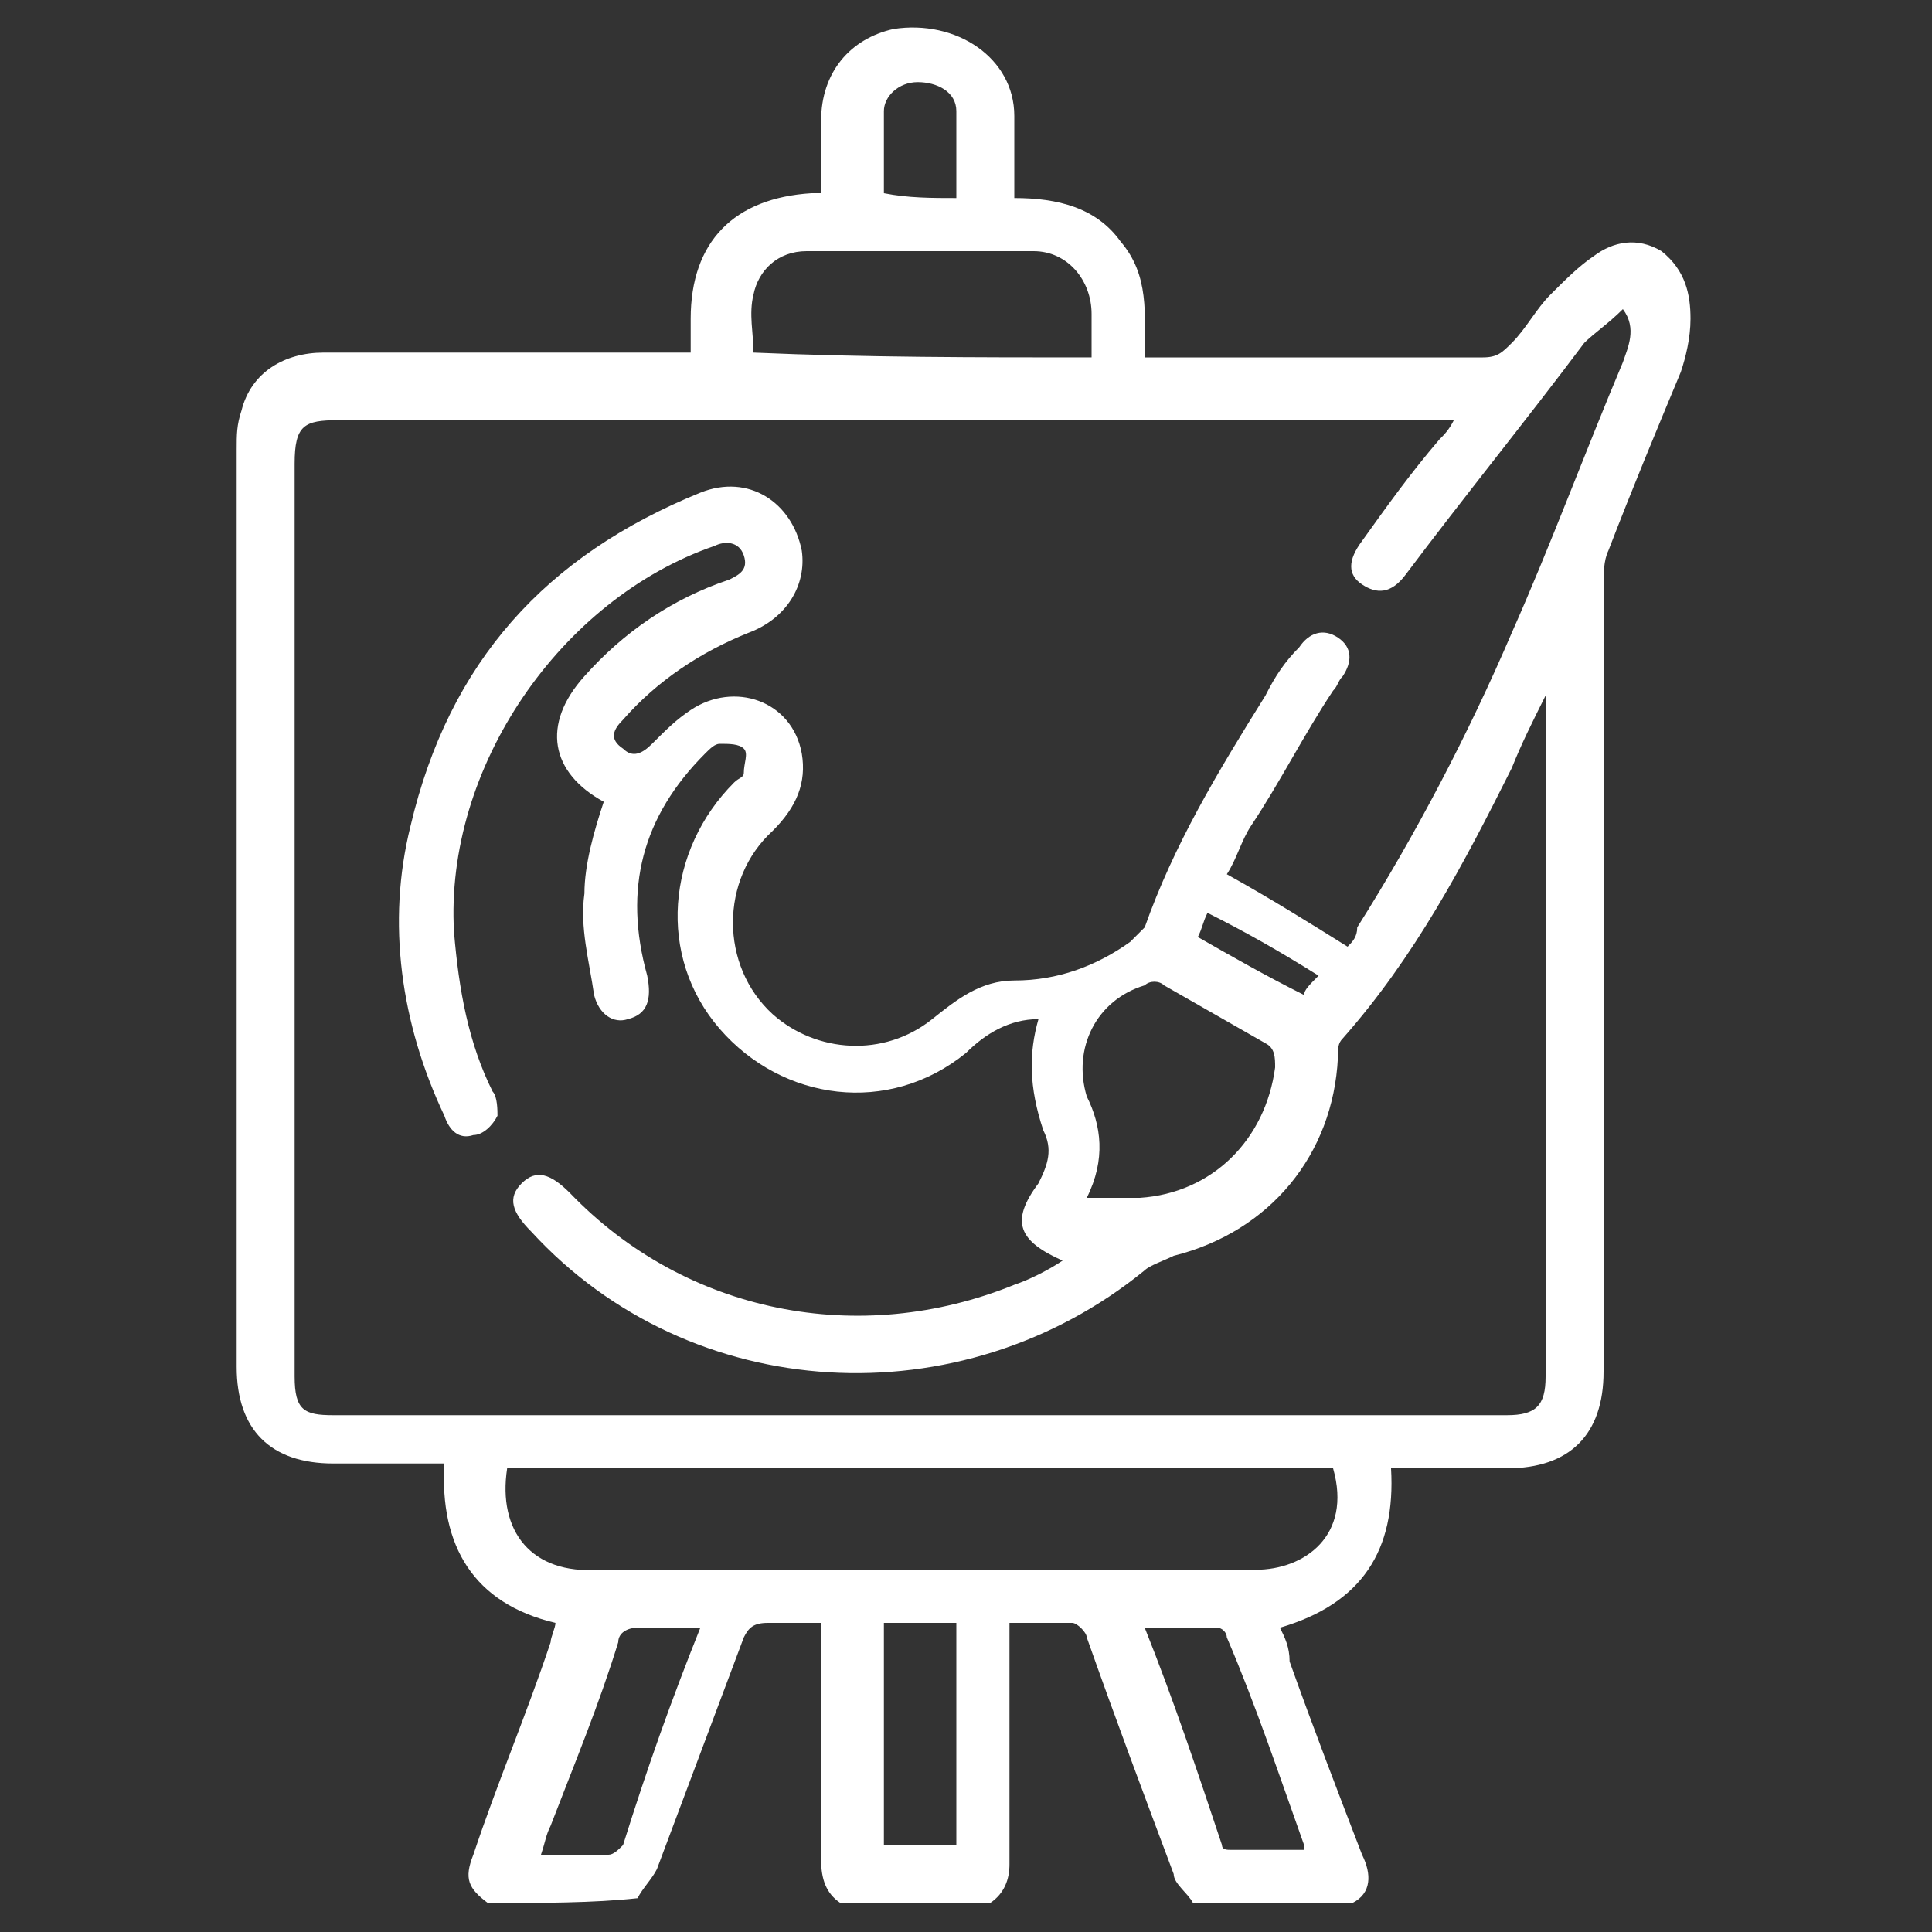
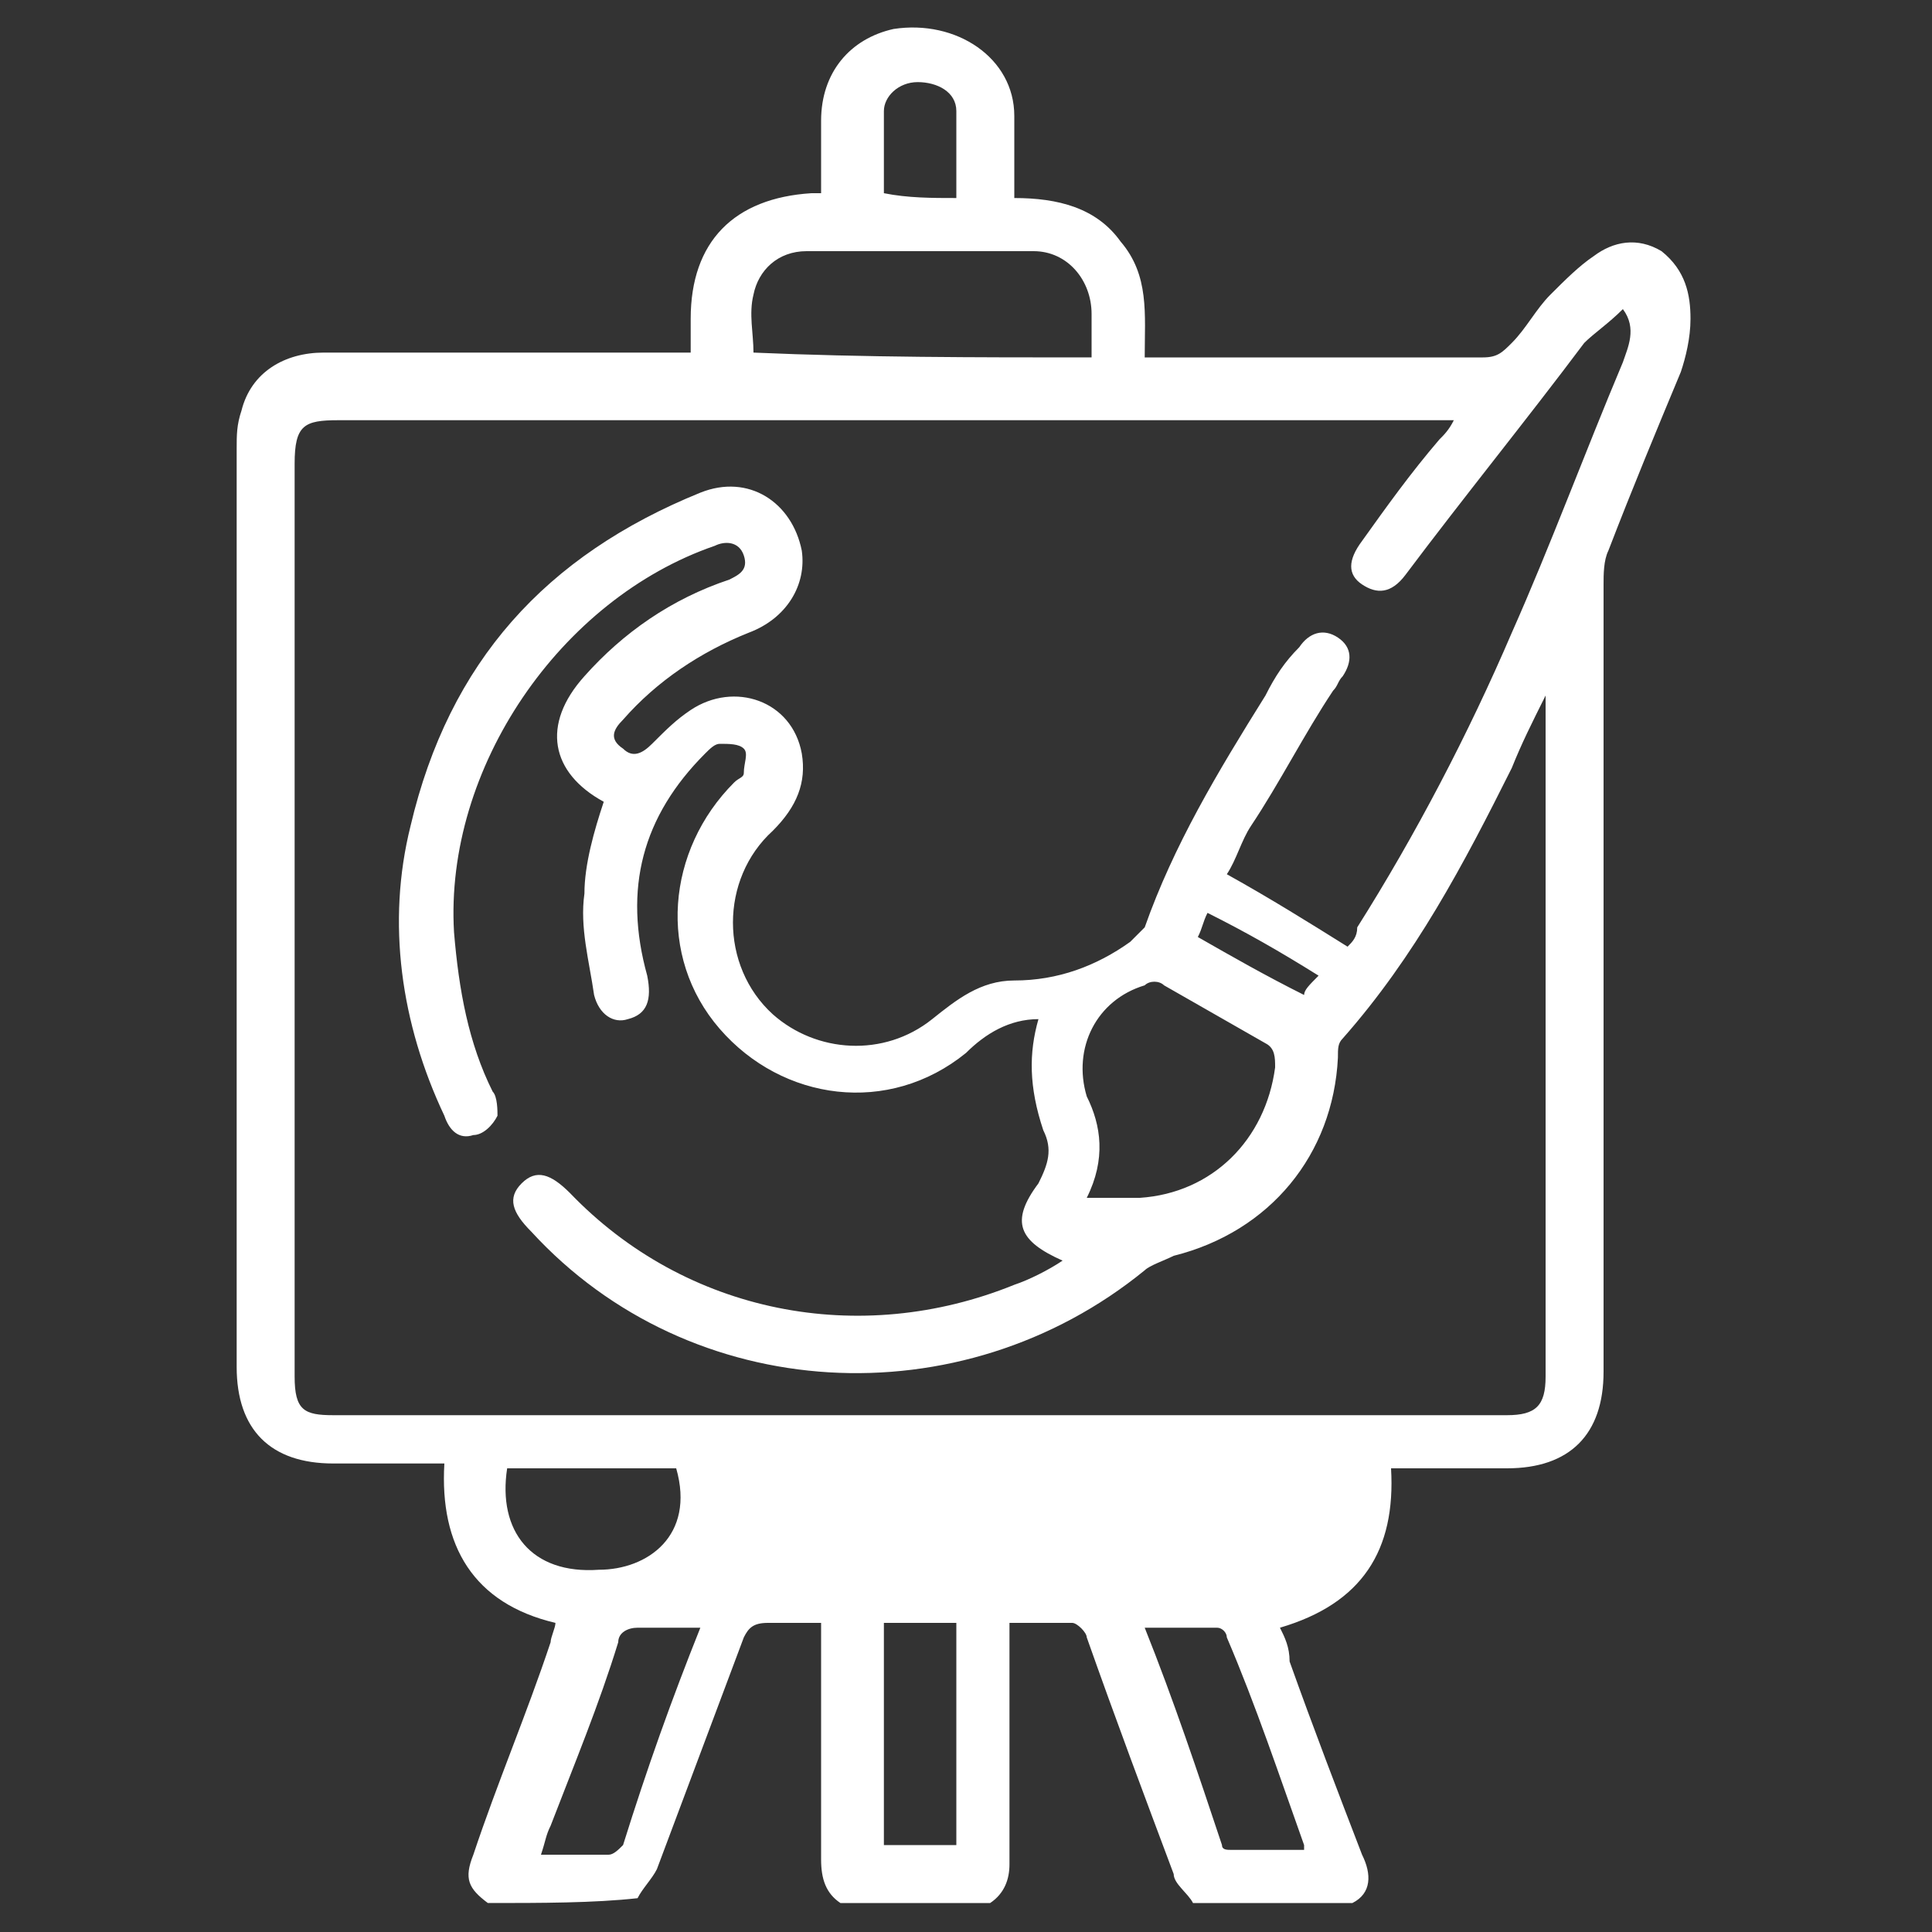
<svg xmlns="http://www.w3.org/2000/svg" version="1.1" id="Layer_1" x="0px" y="0px" viewBox="0 0 40 40" style="enable-background:new 0 0 40 40;" xml:space="preserve">
  <rect x="0" y="0" width="40" height="40" fill="#333333" stroke="none" />
  <style type="text/css"> .st0{fill:#FFFFFF;} </style>
  <g>
-     <path class="st0" d="M10.1,39.4c-0.4-0.3-0.5-0.5-0.3-1c0.5-1.5,1.1-2.9,1.6-4.4c0-0.1,0.1-0.3,0.1-0.4c-1.7-0.4-2.4-1.6-2.3-3.3 c-0.8,0-1.6,0-2.3,0c-1.3,0-2-0.7-2-2c0-6.3,0-12.7,0-19c0-0.3,0-0.5,0.1-0.8c0.2-0.8,0.9-1.2,1.7-1.2c2.4,0,4.7,0,7.1,0 c0.2,0,0.3,0,0.5,0c0-0.2,0-0.4,0-0.7c0-1.6,0.9-2.5,2.5-2.6c0,0,0.1,0,0.2,0c0-0.5,0-1,0-1.5c0-1,0.6-1.7,1.5-1.9 C19.8,0.4,21,1.2,21,2.4c0,0.5,0,1.1,0,1.7c0.9,0,1.7,0.2,2.2,0.9c0.6,0.7,0.5,1.5,0.5,2.4c0.1,0,0.3,0,0.4,0c2.2,0,4.4,0,6.6,0 c0.3,0,0.4-0.1,0.6-0.3c0.3-0.3,0.5-0.7,0.8-1c0.3-0.3,0.6-0.6,0.9-0.8c0.4-0.3,0.9-0.4,1.4-0.1C34.9,5.6,35,6.1,35,6.6 c0,0.4-0.1,0.8-0.2,1.1c-0.5,1.2-1,2.4-1.5,3.7c-0.1,0.2-0.1,0.5-0.1,0.7c0,5.4,0,10.9,0,16.3c0,1.3-0.7,2-2,2c-0.8,0-1.5,0-2.4,0 c0.1,1.7-0.6,2.8-2.3,3.3c0.1,0.2,0.2,0.4,0.2,0.7c0.5,1.4,1,2.7,1.5,4c0.2,0.4,0.2,0.8-0.2,1c-1.1,0-2.2,0-3.3,0 c-0.1-0.2-0.4-0.4-0.4-0.6c-0.6-1.6-1.2-3.2-1.8-4.9c0-0.1-0.2-0.3-0.3-0.3c-0.4,0-0.8,0-1.3,0c0,0.2,0,0.3,0,0.5c0,1.5,0,3,0,4.5 c0,0.3-0.1,0.6-0.4,0.8c-1,0-2.1,0-3.1,0c-0.3-0.2-0.4-0.5-0.4-0.9c0-1.5,0-3,0-4.4c0-0.1,0-0.3,0-0.5c-0.4,0-0.7,0-1.1,0 c-0.3,0-0.4,0.1-0.5,0.3c-0.6,1.6-1.2,3.2-1.8,4.8c-0.1,0.2-0.3,0.4-0.4,0.6C12.3,39.4,11.2,39.4,10.1,39.4z M21.5,21.1 c-0.6,0-1.1,0.3-1.5,0.7c-1.6,1.3-3.8,1-5.1-0.5c-1.3-1.5-1.1-3.7,0.3-5.1c0.1-0.1,0.2-0.1,0.2-0.2c0-0.2,0.1-0.4,0-0.5 c-0.1-0.1-0.3-0.1-0.5-0.1c-0.1,0-0.2,0.1-0.3,0.2c-1.3,1.3-1.7,2.8-1.2,4.6c0.1,0.5,0,0.8-0.4,0.9c-0.3,0.1-0.6-0.1-0.7-0.5 c-0.1-0.7-0.3-1.4-0.2-2.1c0-0.6,0.2-1.3,0.4-1.9c-1.1-0.6-1.3-1.6-0.4-2.6c0.8-0.9,1.8-1.6,3-2c0.2-0.1,0.4-0.2,0.3-0.5 c-0.1-0.3-0.4-0.3-0.6-0.2c-3.2,1.1-5.6,4.6-5.4,8c0.1,1.2,0.3,2.3,0.8,3.3c0.1,0.1,0.1,0.4,0.1,0.5c-0.1,0.2-0.3,0.4-0.5,0.4 c-0.3,0.1-0.5-0.1-0.6-0.4c-0.9-1.9-1.2-4-0.7-6c0.8-3.4,2.8-5.6,6-6.9c1-0.4,1.9,0.2,2.1,1.2c0.1,0.7-0.3,1.4-1.1,1.7 c-1,0.4-1.9,1-2.6,1.8c-0.2,0.2-0.3,0.4,0,0.6c0.2,0.2,0.4,0.1,0.6-0.1c0.3-0.3,0.5-0.5,0.8-0.7c0.9-0.6,2.1-0.2,2.3,0.9 c0.1,0.6-0.1,1.1-0.6,1.6c-1.1,1-1.1,2.8,0,3.8c0.9,0.8,2.3,0.9,3.3,0.1c0.5-0.4,1-0.8,1.7-0.8c0.9,0,1.7-0.3,2.4-0.8c0,0,0,0,0,0 c0.1-0.1,0.2-0.2,0.3-0.3c0.6-1.7,1.5-3.2,2.5-4.8c0.2-0.4,0.4-0.7,0.7-1c0.2-0.3,0.5-0.4,0.8-0.2c0.3,0.2,0.3,0.5,0.1,0.8 c-0.1,0.1-0.1,0.2-0.2,0.3c-0.6,0.9-1.1,1.9-1.7,2.8c-0.2,0.3-0.3,0.7-0.5,1c0.9,0.5,1.7,1,2.5,1.5c0.1-0.1,0.2-0.2,0.2-0.4 c1.2-1.9,2.3-4,3.2-6.1c0.8-1.8,1.5-3.7,2.3-5.6c0.1-0.3,0.3-0.7,0-1.1c-0.3,0.3-0.6,0.5-0.8,0.7c-1.2,1.6-2.5,3.2-3.7,4.8 c-0.3,0.4-0.6,0.4-0.9,0.2c-0.3-0.2-0.3-0.5,0-0.9c0.5-0.7,1-1.4,1.6-2.1c0.1-0.1,0.2-0.2,0.3-0.4c-0.2,0-0.4,0-0.5,0 c-2.9,0-5.7,0-8.6,0c-4.7,0-9.3,0-14,0c-0.7,0-0.9,0.1-0.9,0.9c0,0.3,0,0.6,0,0.9c0,6,0,12,0,18c0,0.7,0.2,0.8,0.8,0.8 c8.1,0,16.2,0,24.3,0c0.6,0,0.8-0.2,0.8-0.8c0-4.6,0-9.1,0-13.7c0-0.1,0-0.2,0-0.4c-0.3,0.6-0.5,1-0.7,1.5c-1,2-2,3.9-3.5,5.6 c-0.1,0.1-0.1,0.2-0.1,0.4c-0.1,2-1.4,3.6-3.4,4.1c-0.2,0.1-0.5,0.2-0.6,0.3c-3.8,3.1-9.4,2.8-12.7-0.8c-0.4-0.4-0.5-0.7-0.2-1 c0.3-0.3,0.6-0.2,1,0.2c2.4,2.5,6,3.2,9.2,1.9c0.3-0.1,0.7-0.3,1-0.5c-0.9-0.4-1.1-0.8-0.5-1.6c0.2-0.4,0.3-0.7,0.1-1.1 C21.3,22.5,21.3,21.8,21.5,21.1z M10.5,30.4c-0.2,1.3,0.5,2.2,1.9,2.1c4.5,0,9.1,0,13.6,0c1,0,2-0.7,1.6-2.1 C21.9,30.4,16.2,30.4,10.5,30.4z M22.6,7.4c0-0.3,0-0.6,0-0.9c0-0.7-0.5-1.3-1.2-1.3c-1.6,0-3.1,0-4.7,0c-0.6,0-1,0.4-1.1,0.9 c-0.1,0.4,0,0.8,0,1.2C17.9,7.4,20.2,7.4,22.6,7.4z M22.5,24.8c0.4,0,0.8,0,1.1,0c1.5-0.1,2.6-1.2,2.8-2.7c0-0.2,0-0.4-0.2-0.5 c-0.7-0.4-1.4-0.8-2.1-1.2c-0.1-0.1-0.3-0.1-0.4,0c-1,0.3-1.5,1.3-1.2,2.3C22.8,23.3,22.9,24,22.5,24.8z M14.5,33.7 c-0.5,0-0.9,0-1.3,0c-0.2,0-0.4,0.1-0.4,0.3c-0.4,1.3-0.9,2.5-1.4,3.8c-0.1,0.2-0.1,0.3-0.2,0.6c0.5,0,1,0,1.4,0 c0.1,0,0.2-0.1,0.3-0.2C13.4,36.6,13.9,35.2,14.5,33.7z M27,38.3c0-0.1,0-0.1,0-0.1c-0.5-1.4-1-2.9-1.6-4.3c0-0.1-0.1-0.2-0.2-0.2 c-0.5,0-1,0-1.5,0c0.6,1.5,1.1,3,1.6,4.5c0,0.1,0.1,0.1,0.2,0.1C26,38.3,26.5,38.3,27,38.3z M19.8,38.2c0-1.5,0-3,0-4.6 c-0.5,0-1,0-1.5,0c0,1.5,0,3,0,4.6C18.8,38.2,19.3,38.2,19.8,38.2z M19.8,4.1c0-0.6,0-1.2,0-1.8c0-0.4-0.4-0.6-0.8-0.6 c-0.4,0-0.7,0.3-0.7,0.6c0,0.6,0,1.1,0,1.7C18.8,4.1,19.3,4.1,19.8,4.1z M27.3,20.2c-0.8-0.5-1.5-0.9-2.3-1.3 c-0.1,0.2-0.1,0.3-0.2,0.5c0.7,0.4,1.4,0.8,2.2,1.2C27,20.5,27.1,20.4,27.3,20.2z" />
+     <path class="st0" d="M10.1,39.4c-0.4-0.3-0.5-0.5-0.3-1c0.5-1.5,1.1-2.9,1.6-4.4c0-0.1,0.1-0.3,0.1-0.4c-1.7-0.4-2.4-1.6-2.3-3.3 c-0.8,0-1.6,0-2.3,0c-1.3,0-2-0.7-2-2c0-6.3,0-12.7,0-19c0-0.3,0-0.5,0.1-0.8c0.2-0.8,0.9-1.2,1.7-1.2c2.4,0,4.7,0,7.1,0 c0.2,0,0.3,0,0.5,0c0-0.2,0-0.4,0-0.7c0-1.6,0.9-2.5,2.5-2.6c0,0,0.1,0,0.2,0c0-0.5,0-1,0-1.5c0-1,0.6-1.7,1.5-1.9 C19.8,0.4,21,1.2,21,2.4c0,0.5,0,1.1,0,1.7c0.9,0,1.7,0.2,2.2,0.9c0.6,0.7,0.5,1.5,0.5,2.4c0.1,0,0.3,0,0.4,0c2.2,0,4.4,0,6.6,0 c0.3,0,0.4-0.1,0.6-0.3c0.3-0.3,0.5-0.7,0.8-1c0.3-0.3,0.6-0.6,0.9-0.8c0.4-0.3,0.9-0.4,1.4-0.1C34.9,5.6,35,6.1,35,6.6 c0,0.4-0.1,0.8-0.2,1.1c-0.5,1.2-1,2.4-1.5,3.7c-0.1,0.2-0.1,0.5-0.1,0.7c0,5.4,0,10.9,0,16.3c0,1.3-0.7,2-2,2c-0.8,0-1.5,0-2.4,0 c0.1,1.7-0.6,2.8-2.3,3.3c0.1,0.2,0.2,0.4,0.2,0.7c0.5,1.4,1,2.7,1.5,4c0.2,0.4,0.2,0.8-0.2,1c-1.1,0-2.2,0-3.3,0 c-0.1-0.2-0.4-0.4-0.4-0.6c-0.6-1.6-1.2-3.2-1.8-4.9c0-0.1-0.2-0.3-0.3-0.3c-0.4,0-0.8,0-1.3,0c0,0.2,0,0.3,0,0.5c0,1.5,0,3,0,4.5 c0,0.3-0.1,0.6-0.4,0.8c-1,0-2.1,0-3.1,0c-0.3-0.2-0.4-0.5-0.4-0.9c0-1.5,0-3,0-4.4c0-0.1,0-0.3,0-0.5c-0.4,0-0.7,0-1.1,0 c-0.3,0-0.4,0.1-0.5,0.3c-0.6,1.6-1.2,3.2-1.8,4.8c-0.1,0.2-0.3,0.4-0.4,0.6C12.3,39.4,11.2,39.4,10.1,39.4z M21.5,21.1 c-0.6,0-1.1,0.3-1.5,0.7c-1.6,1.3-3.8,1-5.1-0.5c-1.3-1.5-1.1-3.7,0.3-5.1c0.1-0.1,0.2-0.1,0.2-0.2c0-0.2,0.1-0.4,0-0.5 c-0.1-0.1-0.3-0.1-0.5-0.1c-0.1,0-0.2,0.1-0.3,0.2c-1.3,1.3-1.7,2.8-1.2,4.6c0.1,0.5,0,0.8-0.4,0.9c-0.3,0.1-0.6-0.1-0.7-0.5 c-0.1-0.7-0.3-1.4-0.2-2.1c0-0.6,0.2-1.3,0.4-1.9c-1.1-0.6-1.3-1.6-0.4-2.6c0.8-0.9,1.8-1.6,3-2c0.2-0.1,0.4-0.2,0.3-0.5 c-0.1-0.3-0.4-0.3-0.6-0.2c-3.2,1.1-5.6,4.6-5.4,8c0.1,1.2,0.3,2.3,0.8,3.3c0.1,0.1,0.1,0.4,0.1,0.5c-0.1,0.2-0.3,0.4-0.5,0.4 c-0.3,0.1-0.5-0.1-0.6-0.4c-0.9-1.9-1.2-4-0.7-6c0.8-3.4,2.8-5.6,6-6.9c1-0.4,1.9,0.2,2.1,1.2c0.1,0.7-0.3,1.4-1.1,1.7 c-1,0.4-1.9,1-2.6,1.8c-0.2,0.2-0.3,0.4,0,0.6c0.2,0.2,0.4,0.1,0.6-0.1c0.3-0.3,0.5-0.5,0.8-0.7c0.9-0.6,2.1-0.2,2.3,0.9 c0.1,0.6-0.1,1.1-0.6,1.6c-1.1,1-1.1,2.8,0,3.8c0.9,0.8,2.3,0.9,3.3,0.1c0.5-0.4,1-0.8,1.7-0.8c0.9,0,1.7-0.3,2.4-0.8c0,0,0,0,0,0 c0.1-0.1,0.2-0.2,0.3-0.3c0.6-1.7,1.5-3.2,2.5-4.8c0.2-0.4,0.4-0.7,0.7-1c0.2-0.3,0.5-0.4,0.8-0.2c0.3,0.2,0.3,0.5,0.1,0.8 c-0.1,0.1-0.1,0.2-0.2,0.3c-0.6,0.9-1.1,1.9-1.7,2.8c-0.2,0.3-0.3,0.7-0.5,1c0.9,0.5,1.7,1,2.5,1.5c0.1-0.1,0.2-0.2,0.2-0.4 c1.2-1.9,2.3-4,3.2-6.1c0.8-1.8,1.5-3.7,2.3-5.6c0.1-0.3,0.3-0.7,0-1.1c-0.3,0.3-0.6,0.5-0.8,0.7c-1.2,1.6-2.5,3.2-3.7,4.8 c-0.3,0.4-0.6,0.4-0.9,0.2c-0.3-0.2-0.3-0.5,0-0.9c0.5-0.7,1-1.4,1.6-2.1c0.1-0.1,0.2-0.2,0.3-0.4c-0.2,0-0.4,0-0.5,0 c-2.9,0-5.7,0-8.6,0c-4.7,0-9.3,0-14,0c-0.7,0-0.9,0.1-0.9,0.9c0,0.3,0,0.6,0,0.9c0,6,0,12,0,18c0,0.7,0.2,0.8,0.8,0.8 c8.1,0,16.2,0,24.3,0c0.6,0,0.8-0.2,0.8-0.8c0-4.6,0-9.1,0-13.7c0-0.1,0-0.2,0-0.4c-0.3,0.6-0.5,1-0.7,1.5c-1,2-2,3.9-3.5,5.6 c-0.1,0.1-0.1,0.2-0.1,0.4c-0.1,2-1.4,3.6-3.4,4.1c-0.2,0.1-0.5,0.2-0.6,0.3c-3.8,3.1-9.4,2.8-12.7-0.8c-0.4-0.4-0.5-0.7-0.2-1 c0.3-0.3,0.6-0.2,1,0.2c2.4,2.5,6,3.2,9.2,1.9c0.3-0.1,0.7-0.3,1-0.5c-0.9-0.4-1.1-0.8-0.5-1.6c0.2-0.4,0.3-0.7,0.1-1.1 C21.3,22.5,21.3,21.8,21.5,21.1z M10.5,30.4c-0.2,1.3,0.5,2.2,1.9,2.1c1,0,2-0.7,1.6-2.1 C21.9,30.4,16.2,30.4,10.5,30.4z M22.6,7.4c0-0.3,0-0.6,0-0.9c0-0.7-0.5-1.3-1.2-1.3c-1.6,0-3.1,0-4.7,0c-0.6,0-1,0.4-1.1,0.9 c-0.1,0.4,0,0.8,0,1.2C17.9,7.4,20.2,7.4,22.6,7.4z M22.5,24.8c0.4,0,0.8,0,1.1,0c1.5-0.1,2.6-1.2,2.8-2.7c0-0.2,0-0.4-0.2-0.5 c-0.7-0.4-1.4-0.8-2.1-1.2c-0.1-0.1-0.3-0.1-0.4,0c-1,0.3-1.5,1.3-1.2,2.3C22.8,23.3,22.9,24,22.5,24.8z M14.5,33.7 c-0.5,0-0.9,0-1.3,0c-0.2,0-0.4,0.1-0.4,0.3c-0.4,1.3-0.9,2.5-1.4,3.8c-0.1,0.2-0.1,0.3-0.2,0.6c0.5,0,1,0,1.4,0 c0.1,0,0.2-0.1,0.3-0.2C13.4,36.6,13.9,35.2,14.5,33.7z M27,38.3c0-0.1,0-0.1,0-0.1c-0.5-1.4-1-2.9-1.6-4.3c0-0.1-0.1-0.2-0.2-0.2 c-0.5,0-1,0-1.5,0c0.6,1.5,1.1,3,1.6,4.5c0,0.1,0.1,0.1,0.2,0.1C26,38.3,26.5,38.3,27,38.3z M19.8,38.2c0-1.5,0-3,0-4.6 c-0.5,0-1,0-1.5,0c0,1.5,0,3,0,4.6C18.8,38.2,19.3,38.2,19.8,38.2z M19.8,4.1c0-0.6,0-1.2,0-1.8c0-0.4-0.4-0.6-0.8-0.6 c-0.4,0-0.7,0.3-0.7,0.6c0,0.6,0,1.1,0,1.7C18.8,4.1,19.3,4.1,19.8,4.1z M27.3,20.2c-0.8-0.5-1.5-0.9-2.3-1.3 c-0.1,0.2-0.1,0.3-0.2,0.5c0.7,0.4,1.4,0.8,2.2,1.2C27,20.5,27.1,20.4,27.3,20.2z" />
  </g>
</svg>